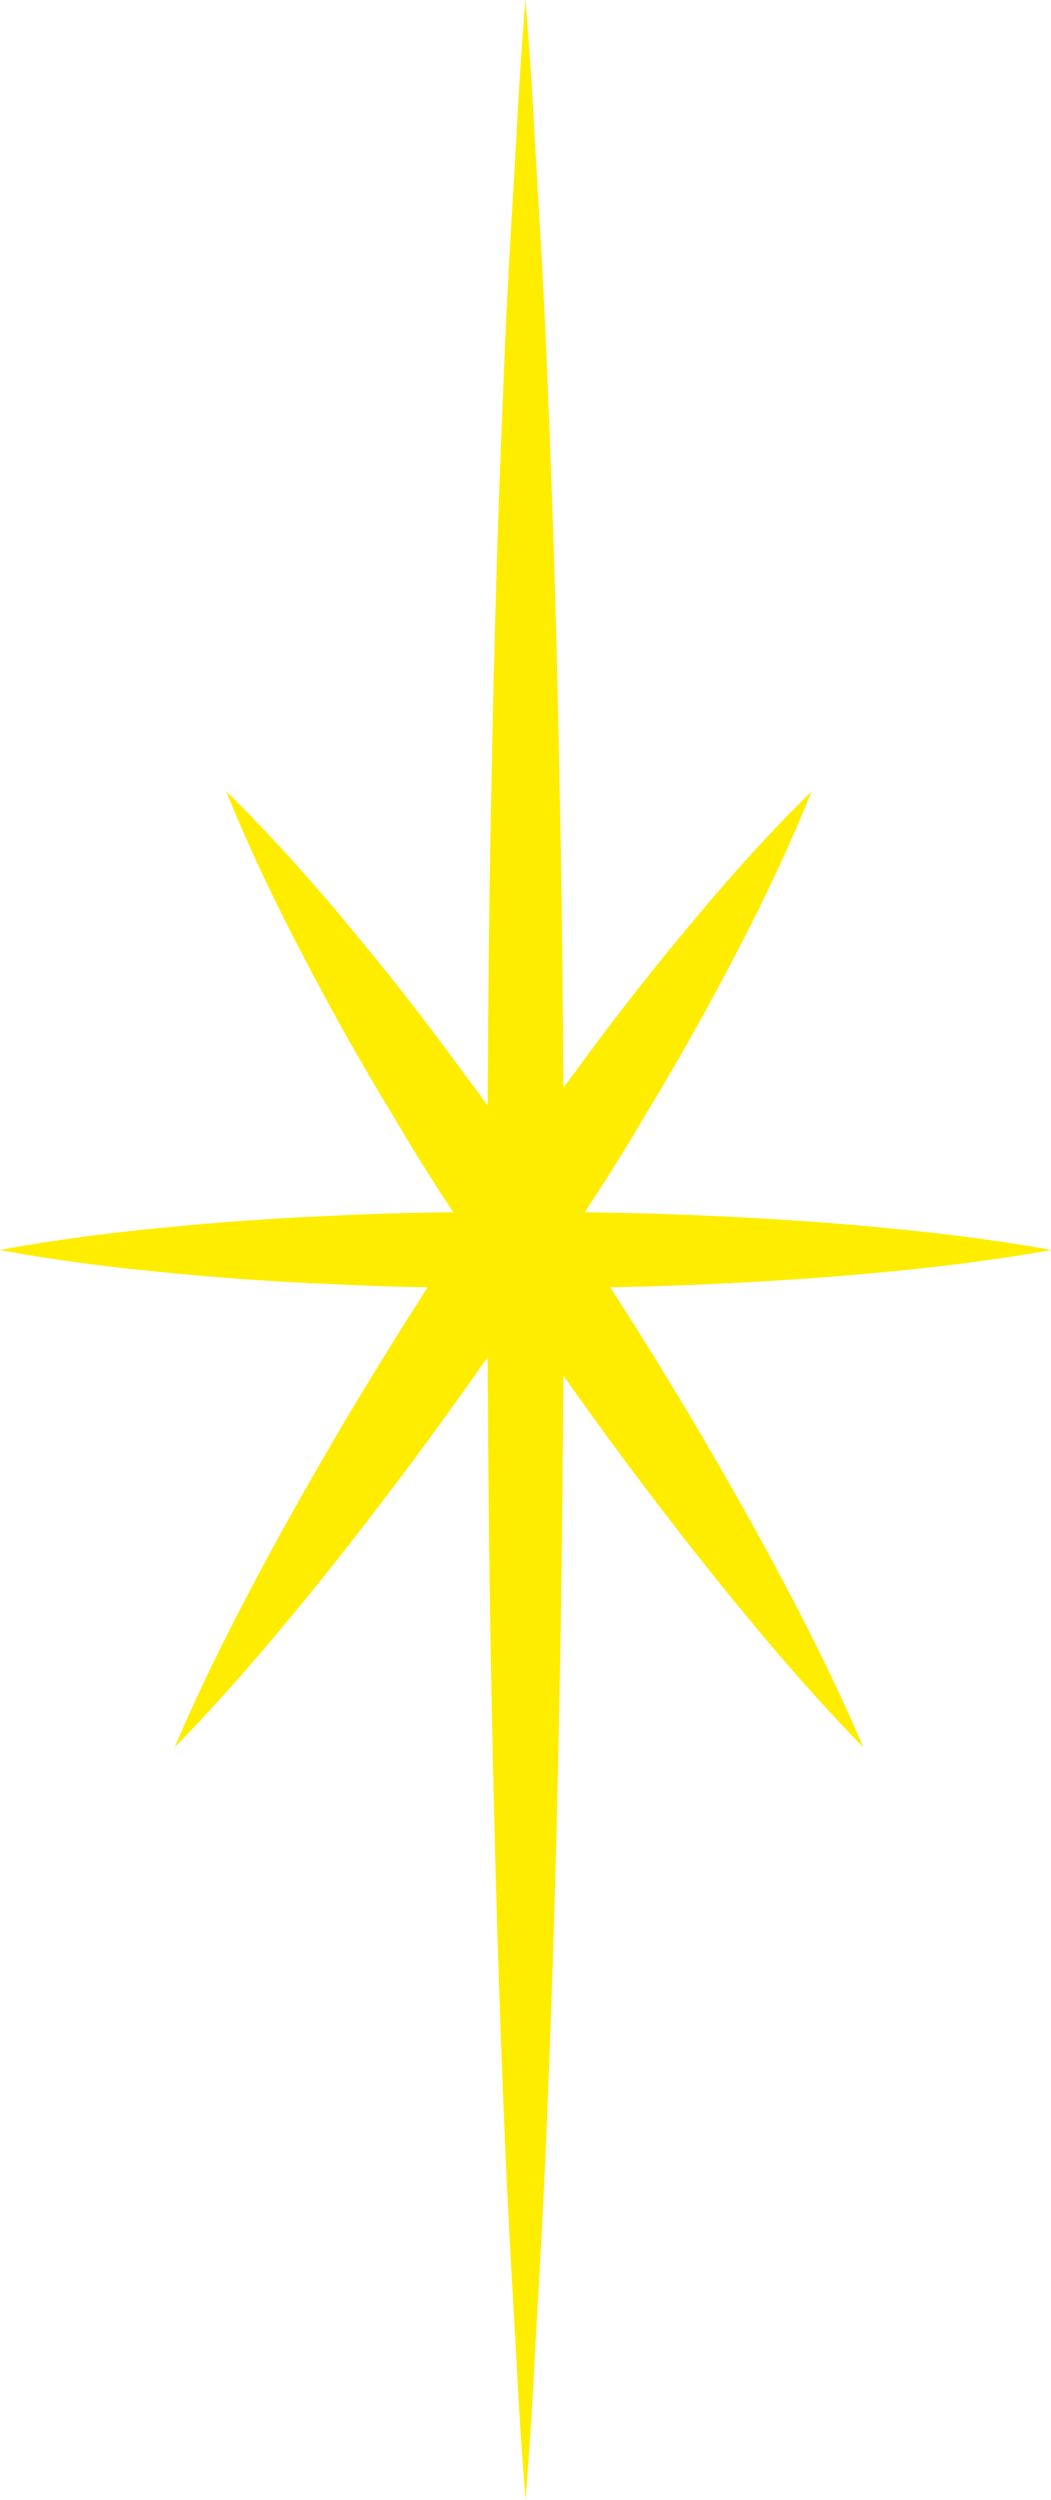
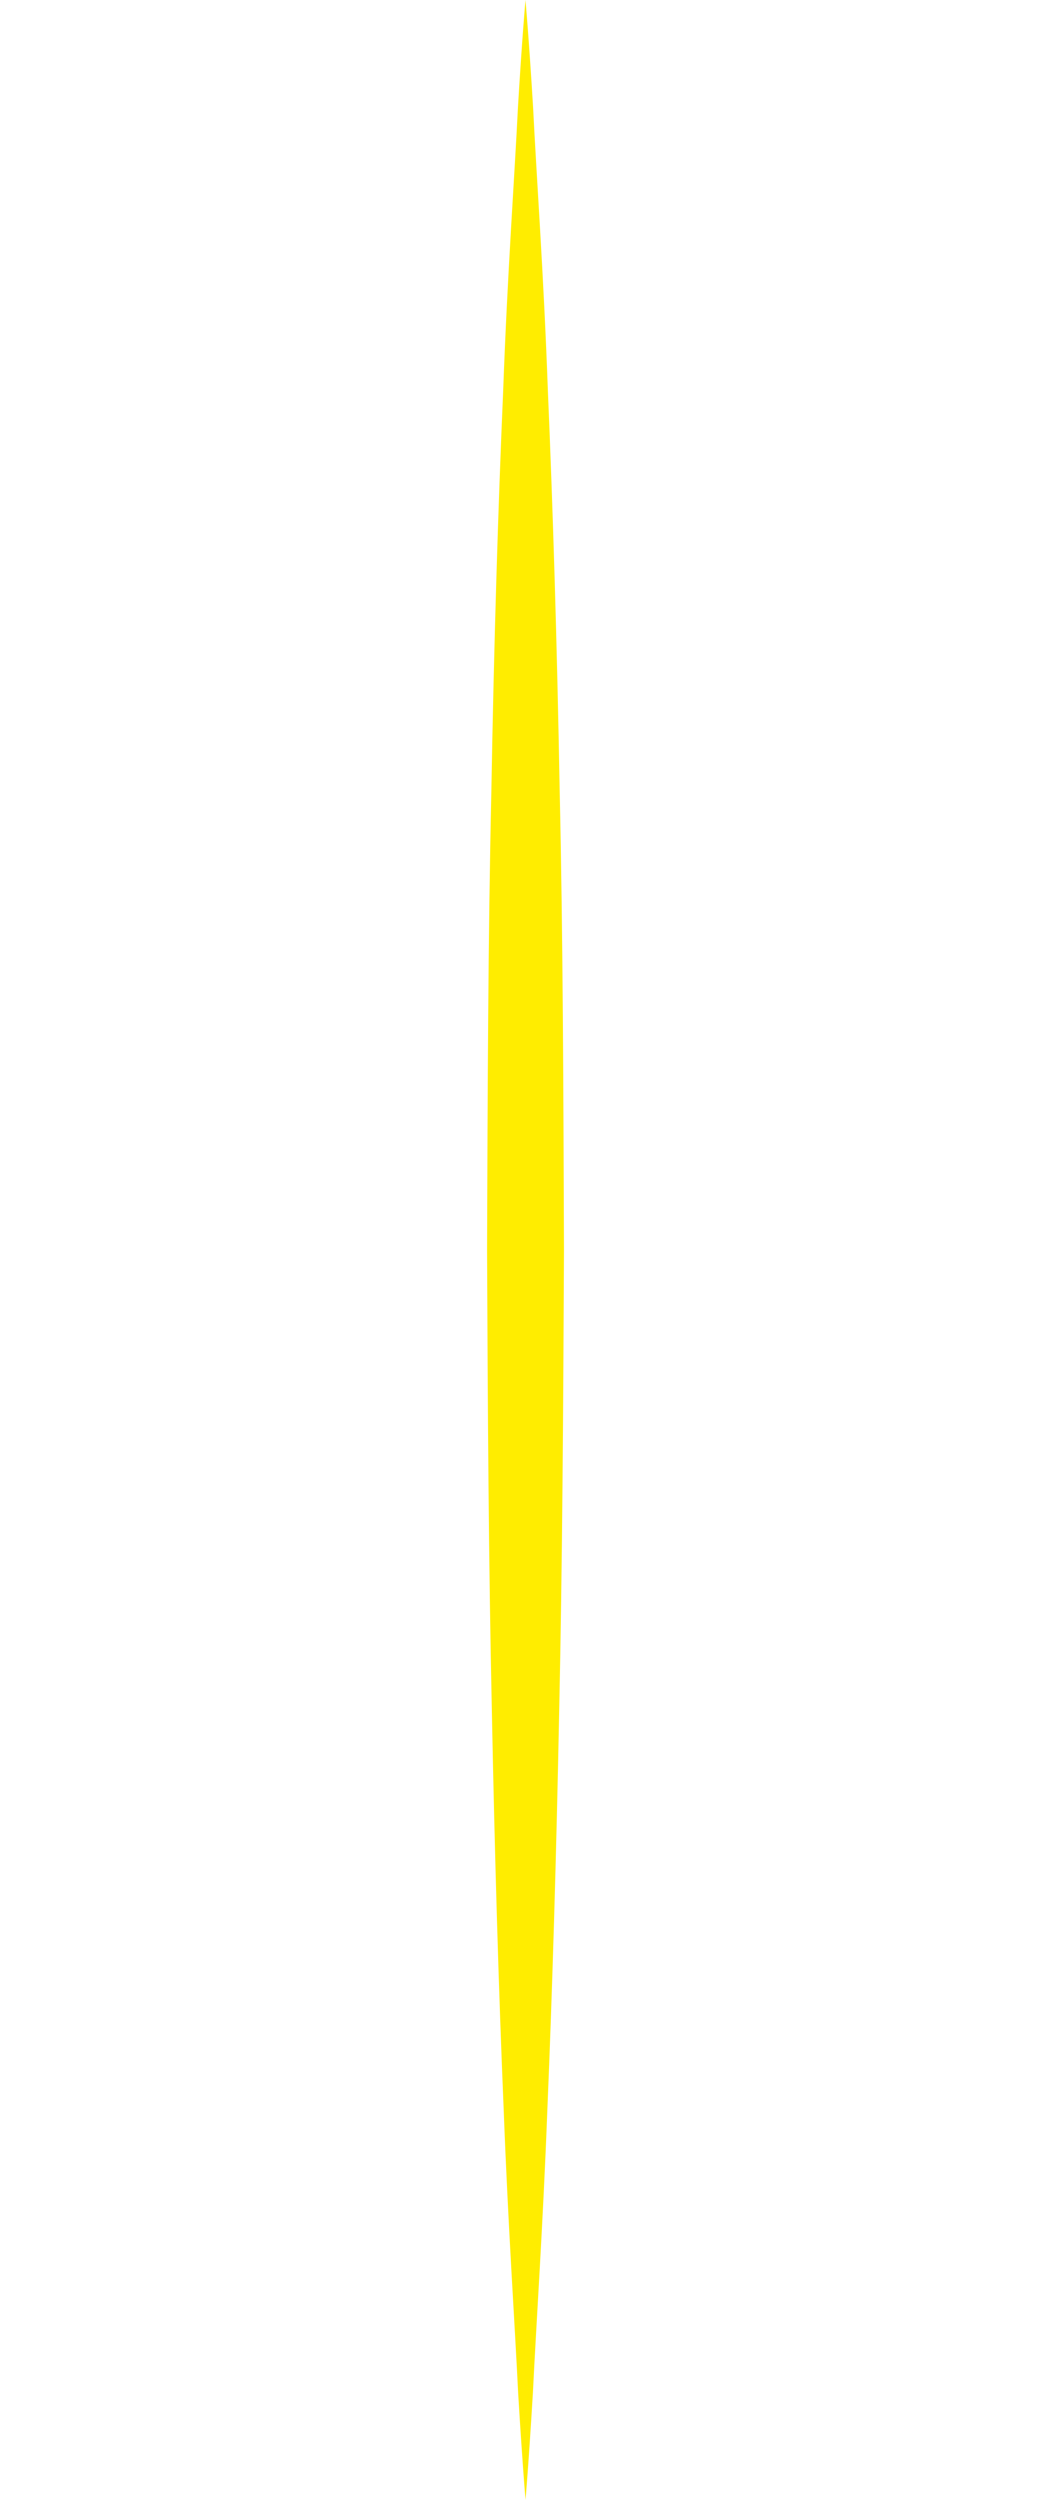
<svg xmlns="http://www.w3.org/2000/svg" version="1.1" x="0px" y="0px" width="23.045px" height="54.793px" viewBox="0 0 23.045 54.793" enable-background="new 0 0 23.045 54.793" xml:space="preserve">
  <defs>
</defs>
  <g>
    <path fill="#FFED00" d="M11.522,0c0,0,0.077,0.856,0.167,2.354c0.073,1.498,0.232,3.639,0.324,6.207   c0.11,2.568,0.202,5.565,0.259,8.775c0.072,3.211,0.082,6.635,0.094,10.06c-0.015,3.425-0.035,6.849-0.104,10.06   c-0.063,3.211-0.152,6.207-0.26,8.775c-0.097,2.568-0.245,4.709-0.317,6.207c-0.089,1.498-0.162,2.354-0.162,2.354   s-0.073-0.856-0.162-2.354c-0.072-1.498-0.22-3.639-0.317-6.207c-0.108-2.568-0.197-5.565-0.26-8.775   c-0.07-3.211-0.09-6.635-0.104-10.06c0.012-3.425,0.022-6.849,0.094-10.06c0.056-3.211,0.148-6.207,0.259-8.775   c0.093-2.568,0.251-4.709,0.324-6.207C11.446,0.856,11.522,0,11.522,0z" />
  </g>
  <g>
-     <path fill="#FFED00" d="M0,27.396c0,0,1.44-0.289,3.601-0.491c1.08-0.11,2.34-0.202,3.691-0.259   c1.35-0.072,2.791-0.082,4.231-0.094c1.44,0.015,2.881,0.035,4.231,0.104c1.35,0.063,2.611,0.152,3.691,0.26   c2.16,0.2,3.601,0.479,3.601,0.479s-1.44,0.279-3.601,0.479c-1.08,0.108-2.34,0.197-3.691,0.26c-1.35,0.07-2.791,0.09-4.231,0.104   c-1.44-0.012-2.881-0.022-4.231-0.094c-1.35-0.056-2.611-0.149-3.691-0.259C1.44,27.685,0,27.396,0,27.396z" />
-   </g>
+     </g>
  <g>
-     <path fill="#FFED00" d="M4.964,17.348c0,0,1.169,1.111,2.681,2.94c0.762,0.91,1.62,1.992,2.489,3.186   c0.445,0.59,0.888,1.21,1.321,1.852c0.438,0.639,0.895,1.279,1.314,1.946c0.867,1.313,1.699,2.649,2.455,3.918   c0.749,1.274,1.428,2.475,1.979,3.526c1.116,2.092,1.725,3.577,1.725,3.577s-1.136-1.133-2.638-2.968   c-0.759-0.912-1.606-2.002-2.494-3.183c-0.881-1.186-1.794-2.467-2.672-3.773c-0.454-0.643-0.869-1.311-1.291-1.961   c-0.426-0.647-0.828-1.294-1.201-1.932c-0.768-1.261-1.437-2.469-1.984-3.523C5.54,18.854,4.964,17.348,4.964,17.348z" />
-   </g>
+     </g>
  <g>
-     <path fill="#FFED00" d="M17.793,17.348c0,0-0.576,1.507-1.682,3.605c-0.547,1.054-1.216,2.262-1.984,3.523   c-0.373,0.638-0.775,1.285-1.201,1.932c-0.421,0.65-0.837,1.318-1.291,1.961c-0.878,1.305-1.791,2.587-2.672,3.773   c-0.888,1.181-1.735,2.27-2.494,3.183c-1.502,1.835-2.638,2.968-2.638,2.968s0.609-1.485,1.725-3.577   c0.55-1.051,1.23-2.252,1.979-3.526c0.756-1.269,1.588-2.605,2.455-3.918c0.419-0.666,0.876-1.307,1.314-1.946   c0.433-0.642,0.876-1.262,1.321-1.852c0.868-1.194,1.726-2.276,2.489-3.186C16.624,18.459,17.793,17.348,17.793,17.348z" />
-   </g>
+     </g>
</svg>